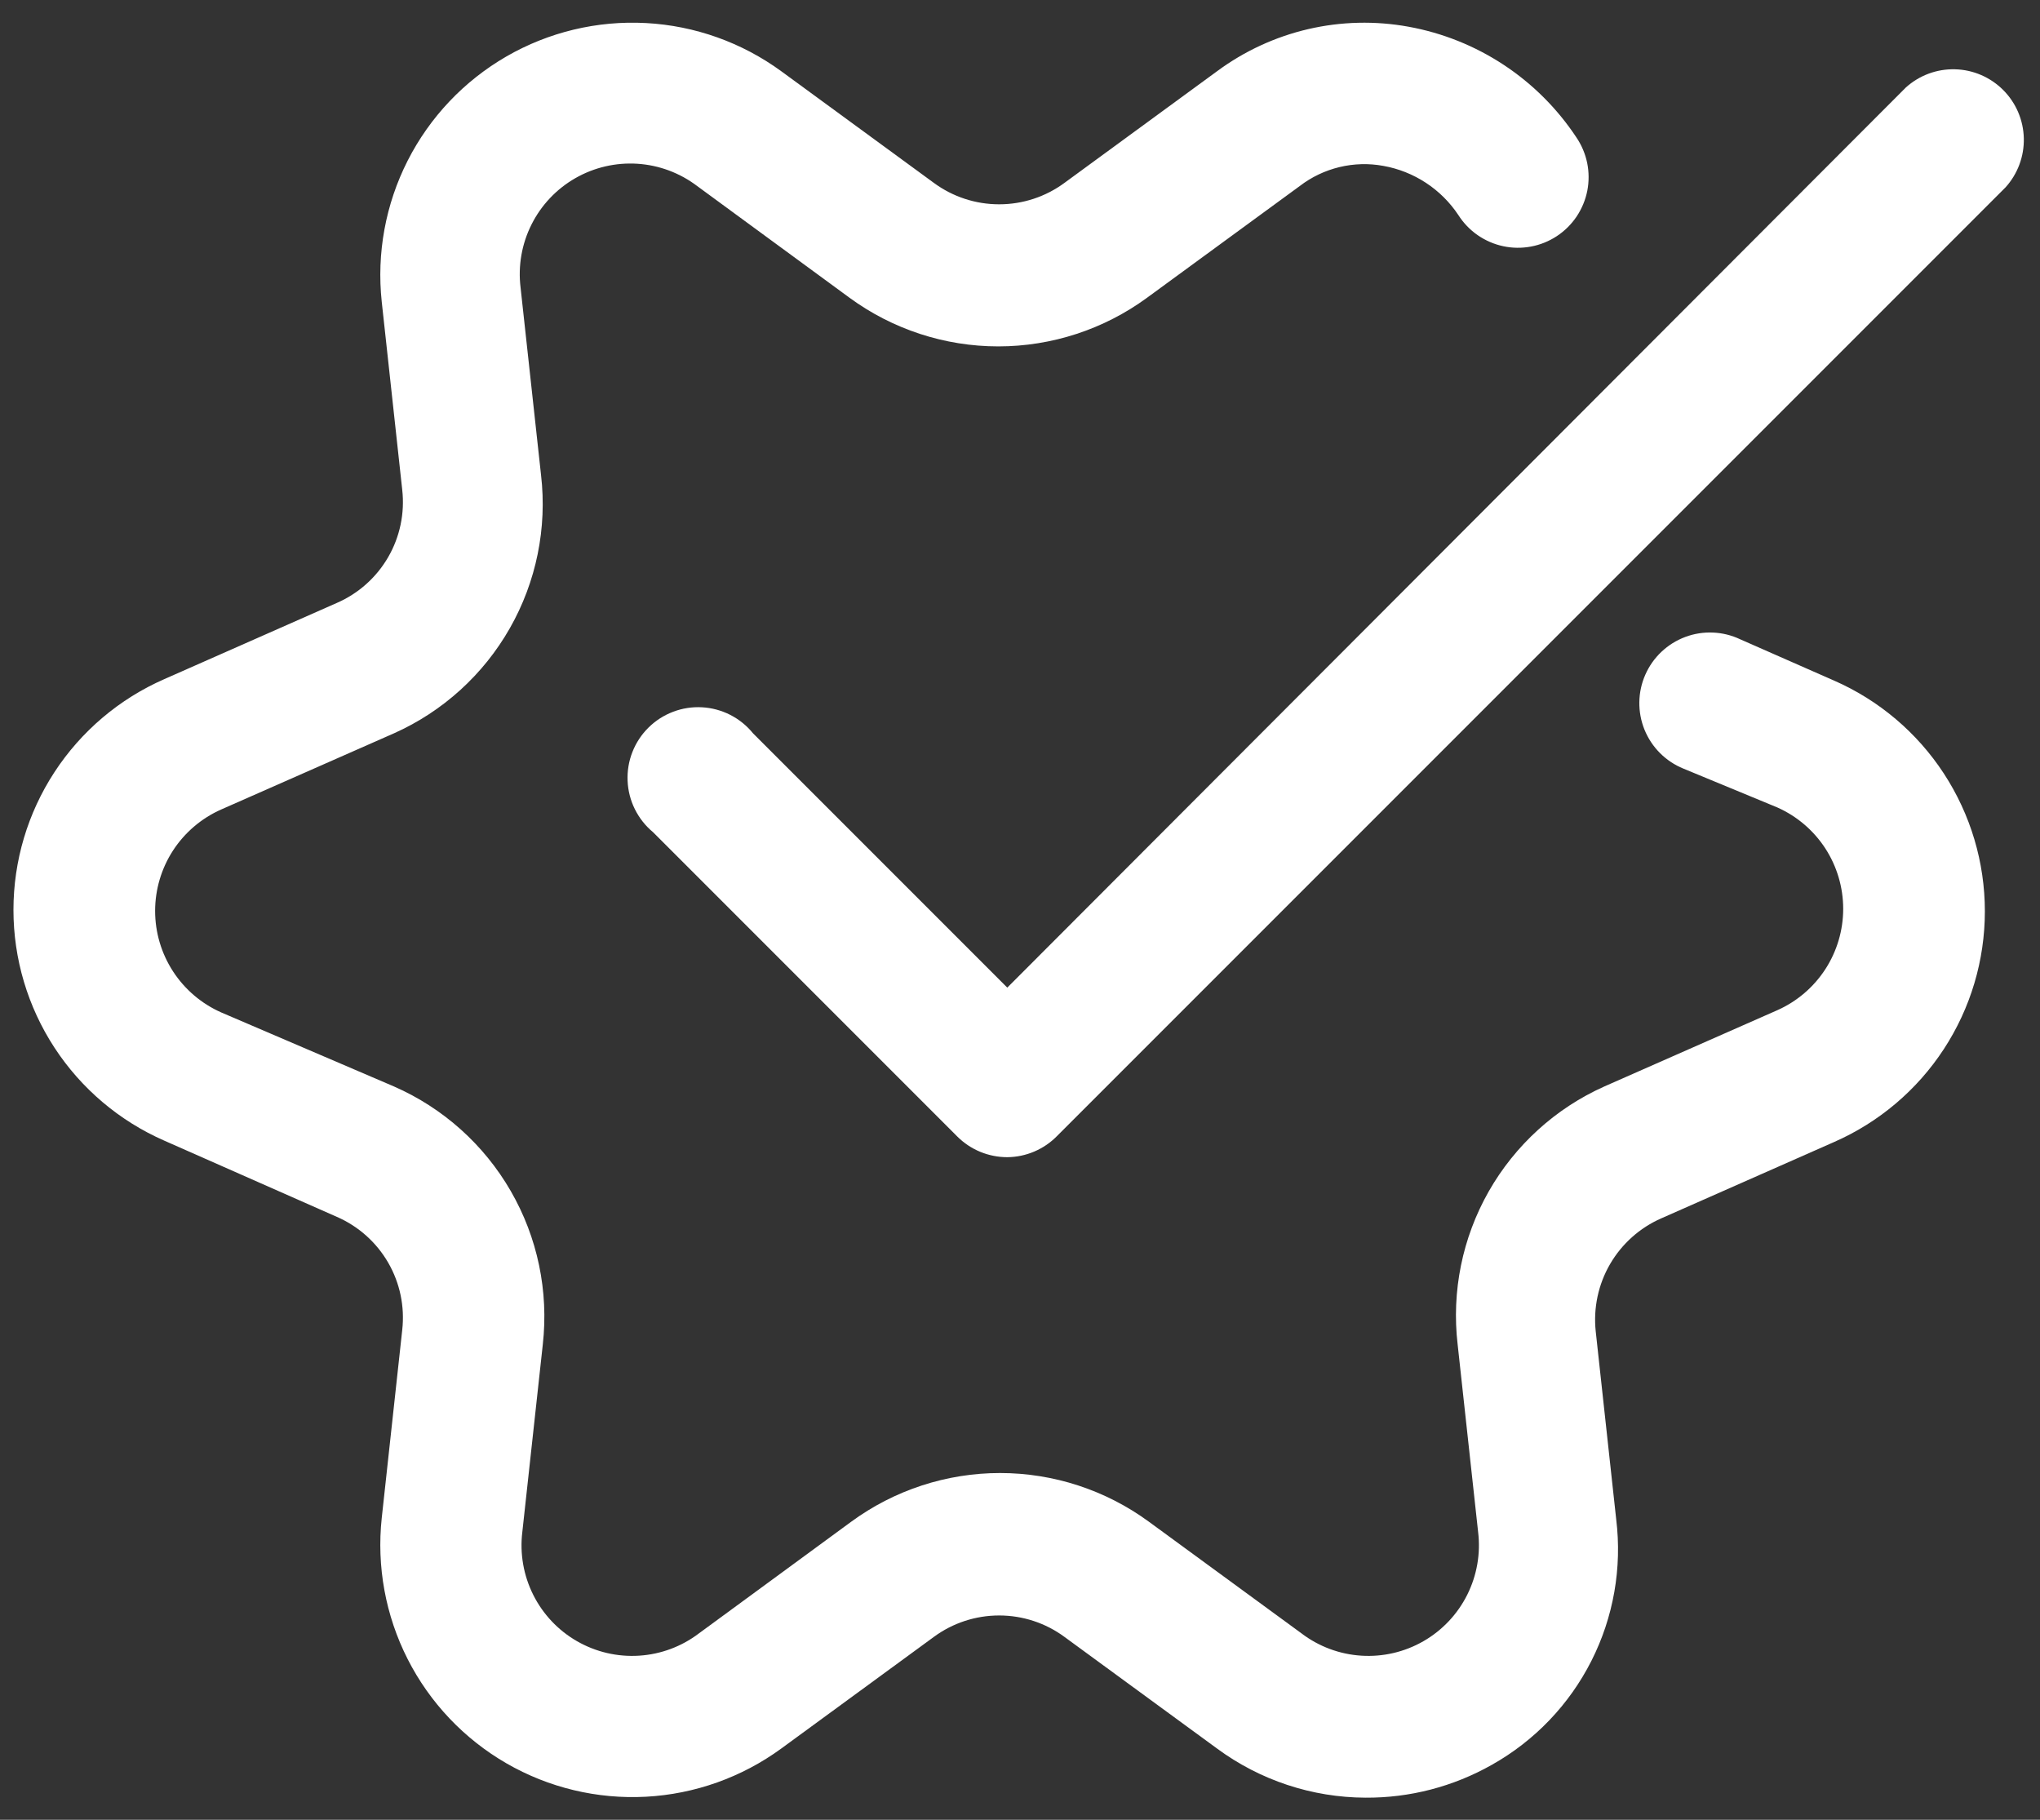
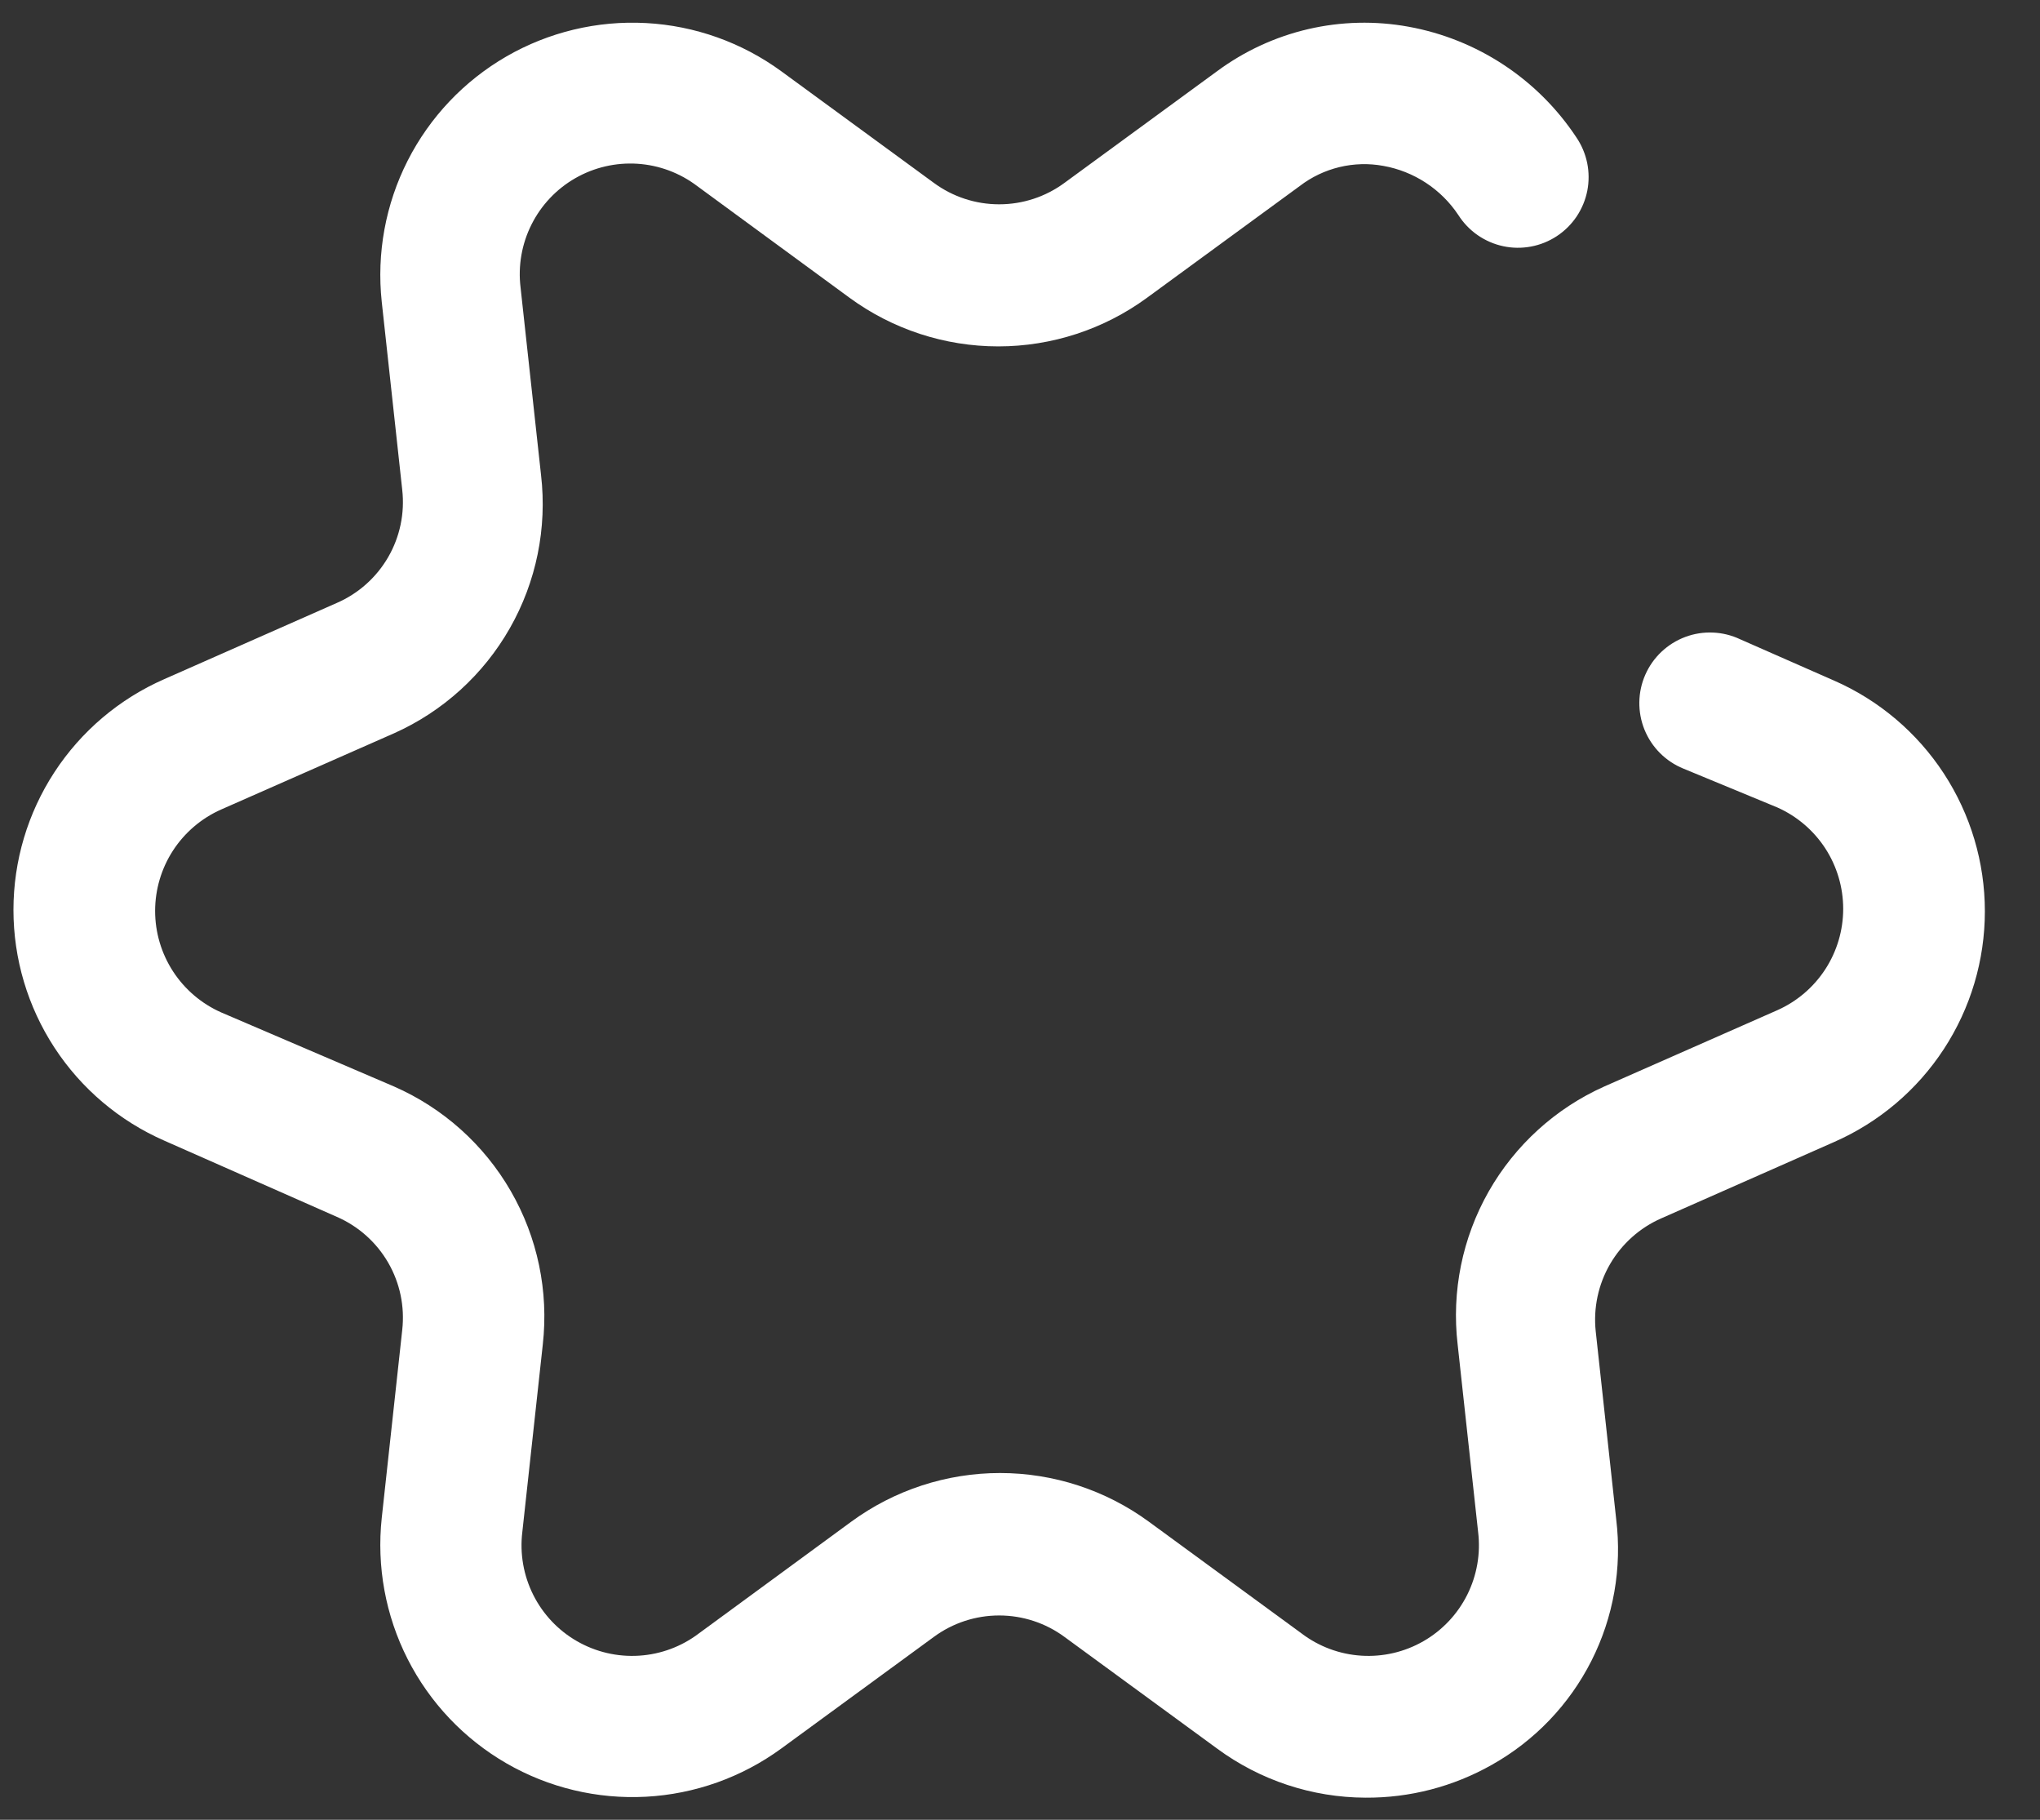
<svg xmlns="http://www.w3.org/2000/svg" width="74" height="66" viewBox="0 0 74 66" fill="none">
  <rect x="0" y="0" width="74" height="66" fill="#333333" stroke="none" />
  <path d="M49.531 65.198C47.593 65.191 45.709 64.567 44.149 63.417L38.614 59.368C37.928 58.862 37.097 58.59 36.244 58.59C35.391 58.59 34.561 58.862 33.874 59.368L28.339 63.417C26.907 64.462 25.203 65.069 23.433 65.164C21.663 65.259 19.904 64.838 18.369 63.952C16.834 63.065 15.59 61.752 14.787 60.172C13.985 58.592 13.658 56.812 13.848 55.05L14.591 48.234C14.686 47.387 14.508 46.532 14.081 45.794C13.654 45.056 13.002 44.474 12.221 44.134L5.955 41.367C4.33 40.654 2.947 39.483 1.976 37.997C1.005 36.511 0.488 34.775 0.488 33C0.488 31.225 1.005 29.489 1.976 28.003C2.947 26.517 4.33 25.346 5.955 24.633L12.221 21.866C13.002 21.526 13.654 20.944 14.081 20.206C14.508 19.468 14.686 18.613 14.591 17.766L13.848 10.95C13.658 9.187 13.985 7.408 14.787 5.828C15.59 4.248 16.834 2.935 18.369 2.048C19.904 1.162 21.663 0.741 23.433 0.836C25.203 0.931 26.907 1.538 28.339 2.583L33.874 6.632C34.561 7.138 35.391 7.41 36.244 7.41C37.097 7.41 37.928 7.138 38.614 6.632L44.149 2.583C45.135 1.854 46.26 1.334 47.454 1.056C48.649 0.779 49.887 0.749 51.094 0.969C52.326 1.192 53.501 1.663 54.547 2.352C55.592 3.041 56.488 3.935 57.18 4.979C57.371 5.26 57.505 5.576 57.574 5.909C57.642 6.242 57.643 6.586 57.578 6.92C57.512 7.253 57.38 7.57 57.191 7.853C57.001 8.135 56.757 8.377 56.473 8.564C56.189 8.751 55.87 8.88 55.536 8.942C55.202 9.005 54.859 9.001 54.526 8.929C54.194 8.858 53.879 8.721 53.599 8.527C53.32 8.333 53.083 8.085 52.9 7.798C52.591 7.333 52.191 6.936 51.724 6.63C51.257 6.324 50.733 6.115 50.184 6.017C49.655 5.919 49.111 5.934 48.588 6.06C48.065 6.186 47.574 6.42 47.148 6.747L41.612 10.796C40.046 11.944 38.154 12.563 36.212 12.563C34.27 12.563 32.378 11.944 30.812 10.796L25.289 6.747C24.662 6.271 23.908 5.99 23.121 5.939C22.335 5.889 21.551 6.071 20.868 6.463C20.184 6.855 19.632 7.44 19.279 8.145C18.926 8.849 18.788 9.642 18.883 10.424L19.626 17.228C19.85 19.153 19.453 21.099 18.495 22.783C17.536 24.468 16.065 25.803 14.296 26.594L8.018 29.361C7.307 29.677 6.702 30.193 6.277 30.845C5.853 31.498 5.627 32.26 5.627 33.038C5.627 33.817 5.853 34.579 6.277 35.231C6.702 35.884 7.307 36.4 8.018 36.716L14.296 39.406C16.075 40.187 17.558 41.515 18.528 43.198C19.499 44.88 19.906 46.829 19.69 48.759L18.947 55.563C18.852 56.345 18.99 57.138 19.343 57.842C19.696 58.547 20.248 59.132 20.932 59.524C21.615 59.916 22.399 60.099 23.185 60.048C23.972 59.998 24.726 59.717 25.353 59.24L30.876 55.191C32.442 54.043 34.334 53.424 36.276 53.424C38.218 53.424 40.11 54.043 41.677 55.191L47.212 59.24C47.839 59.717 48.593 59.998 49.38 60.048C50.166 60.099 50.95 59.916 51.633 59.524C52.316 59.132 52.869 58.547 53.222 57.842C53.575 57.138 53.713 56.345 53.618 55.563L52.875 48.759C52.651 46.837 53.046 44.895 54.002 43.212C54.959 41.531 56.426 40.197 58.192 39.406L64.47 36.639C65.182 36.323 65.786 35.807 66.211 35.155C66.635 34.502 66.861 33.74 66.861 32.962C66.861 32.183 66.635 31.421 66.211 30.768C65.786 30.116 65.182 29.6 64.47 29.284L61.062 27.875C60.745 27.746 60.457 27.554 60.215 27.312C59.973 27.07 59.782 26.781 59.653 26.464C59.525 26.146 59.461 25.806 59.466 25.464C59.471 25.121 59.545 24.783 59.683 24.47C59.821 24.156 60.02 23.874 60.269 23.639C60.518 23.403 60.812 23.221 61.133 23.101C61.453 22.981 61.795 22.927 62.137 22.942C62.479 22.956 62.815 23.039 63.125 23.186L66.533 24.685C68.158 25.397 69.541 26.568 70.512 28.054C71.483 29.54 72 31.276 72 33.051C72 34.826 71.483 36.563 70.512 38.048C69.541 39.534 68.158 40.705 66.533 41.418L60.267 44.185C59.486 44.526 58.834 45.108 58.405 45.845C57.976 46.583 57.794 47.437 57.884 48.285L58.627 55.102C58.843 56.866 58.529 58.654 57.726 60.239C56.923 61.825 55.667 63.136 54.117 64.006C52.719 64.798 51.138 65.209 49.531 65.198Z" fill="white" />
-   <path d="M36.539 41.969C36.201 41.969 35.866 41.902 35.554 41.773C35.241 41.643 34.958 41.453 34.719 41.213L23.688 30.181C23.413 29.953 23.189 29.669 23.03 29.349C22.871 29.029 22.781 28.679 22.766 28.322C22.75 27.964 22.809 27.608 22.94 27.275C23.07 26.942 23.269 26.64 23.523 26.389C23.777 26.137 24.081 25.942 24.416 25.815C24.75 25.688 25.107 25.632 25.464 25.652C25.821 25.671 26.17 25.765 26.489 25.927C26.807 26.089 27.088 26.316 27.314 26.594L36.539 35.819L69.134 3.173C69.622 2.732 70.261 2.495 70.919 2.513C71.576 2.53 72.202 2.8 72.666 3.266C73.131 3.732 73.398 4.358 73.413 5.016C73.428 5.674 73.189 6.312 72.747 6.798L38.345 41.2C38.109 41.441 37.829 41.632 37.519 41.764C37.209 41.896 36.876 41.966 36.539 41.969Z" fill="white" />
</svg>